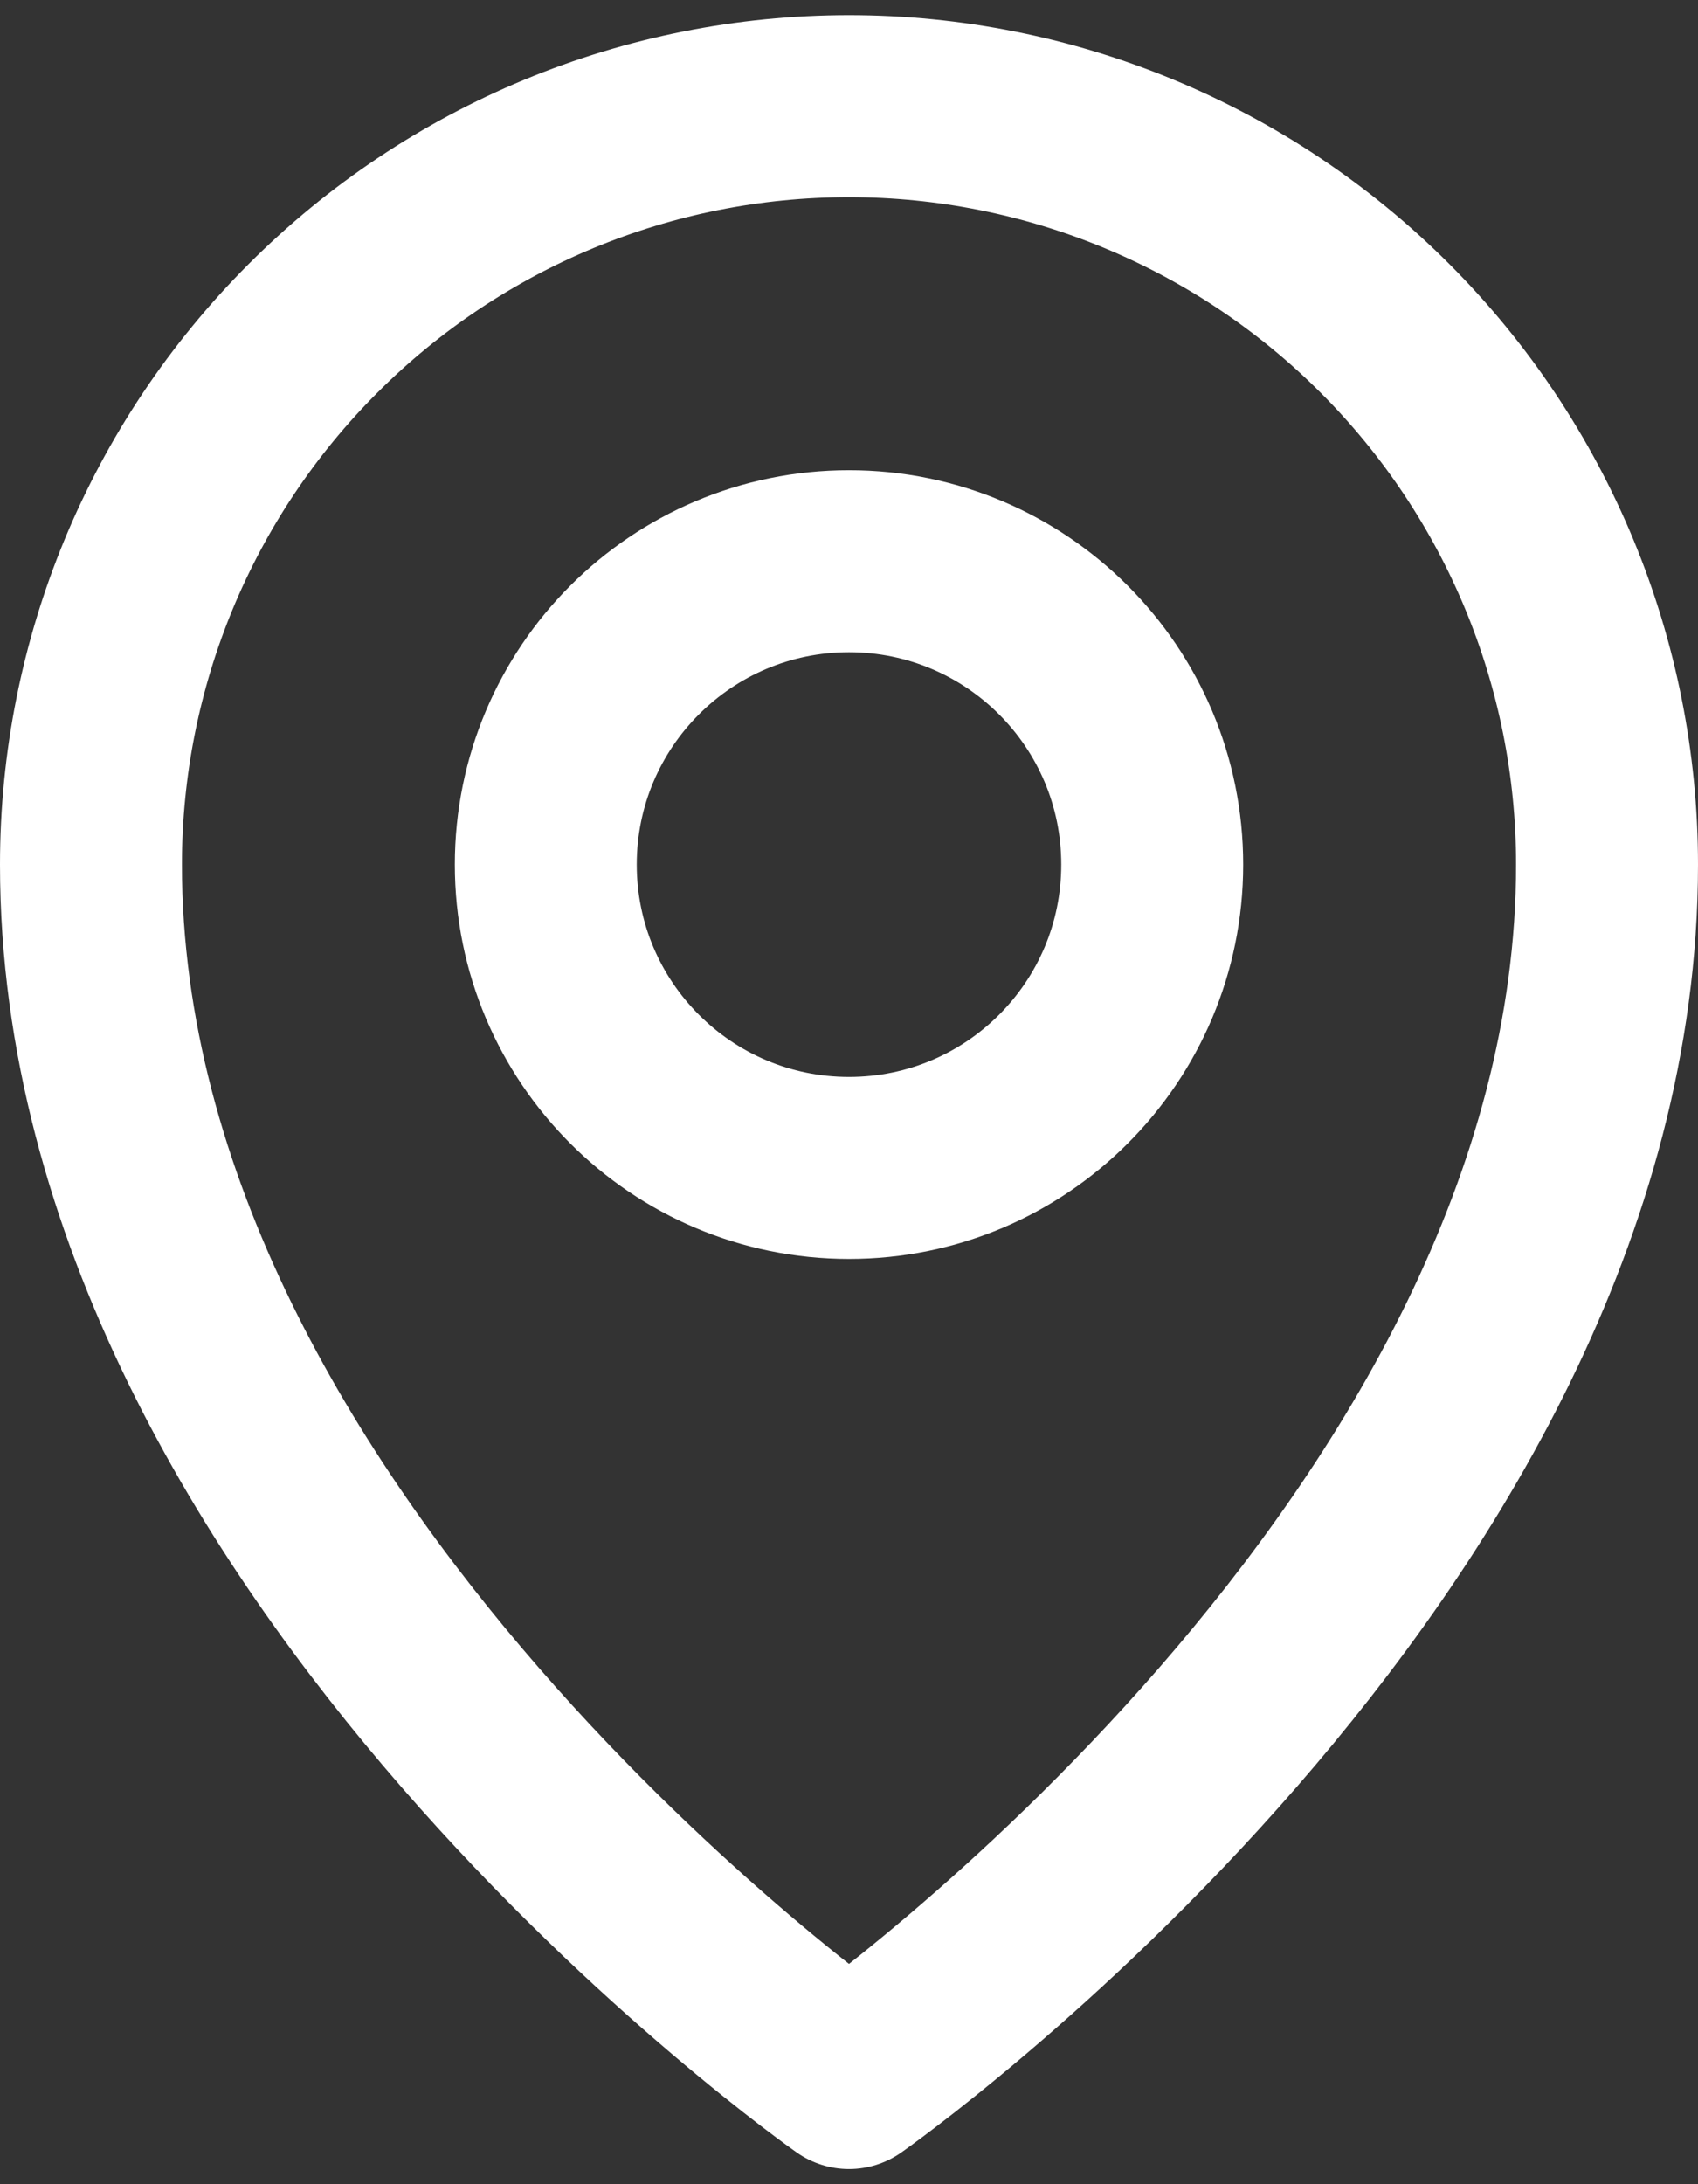
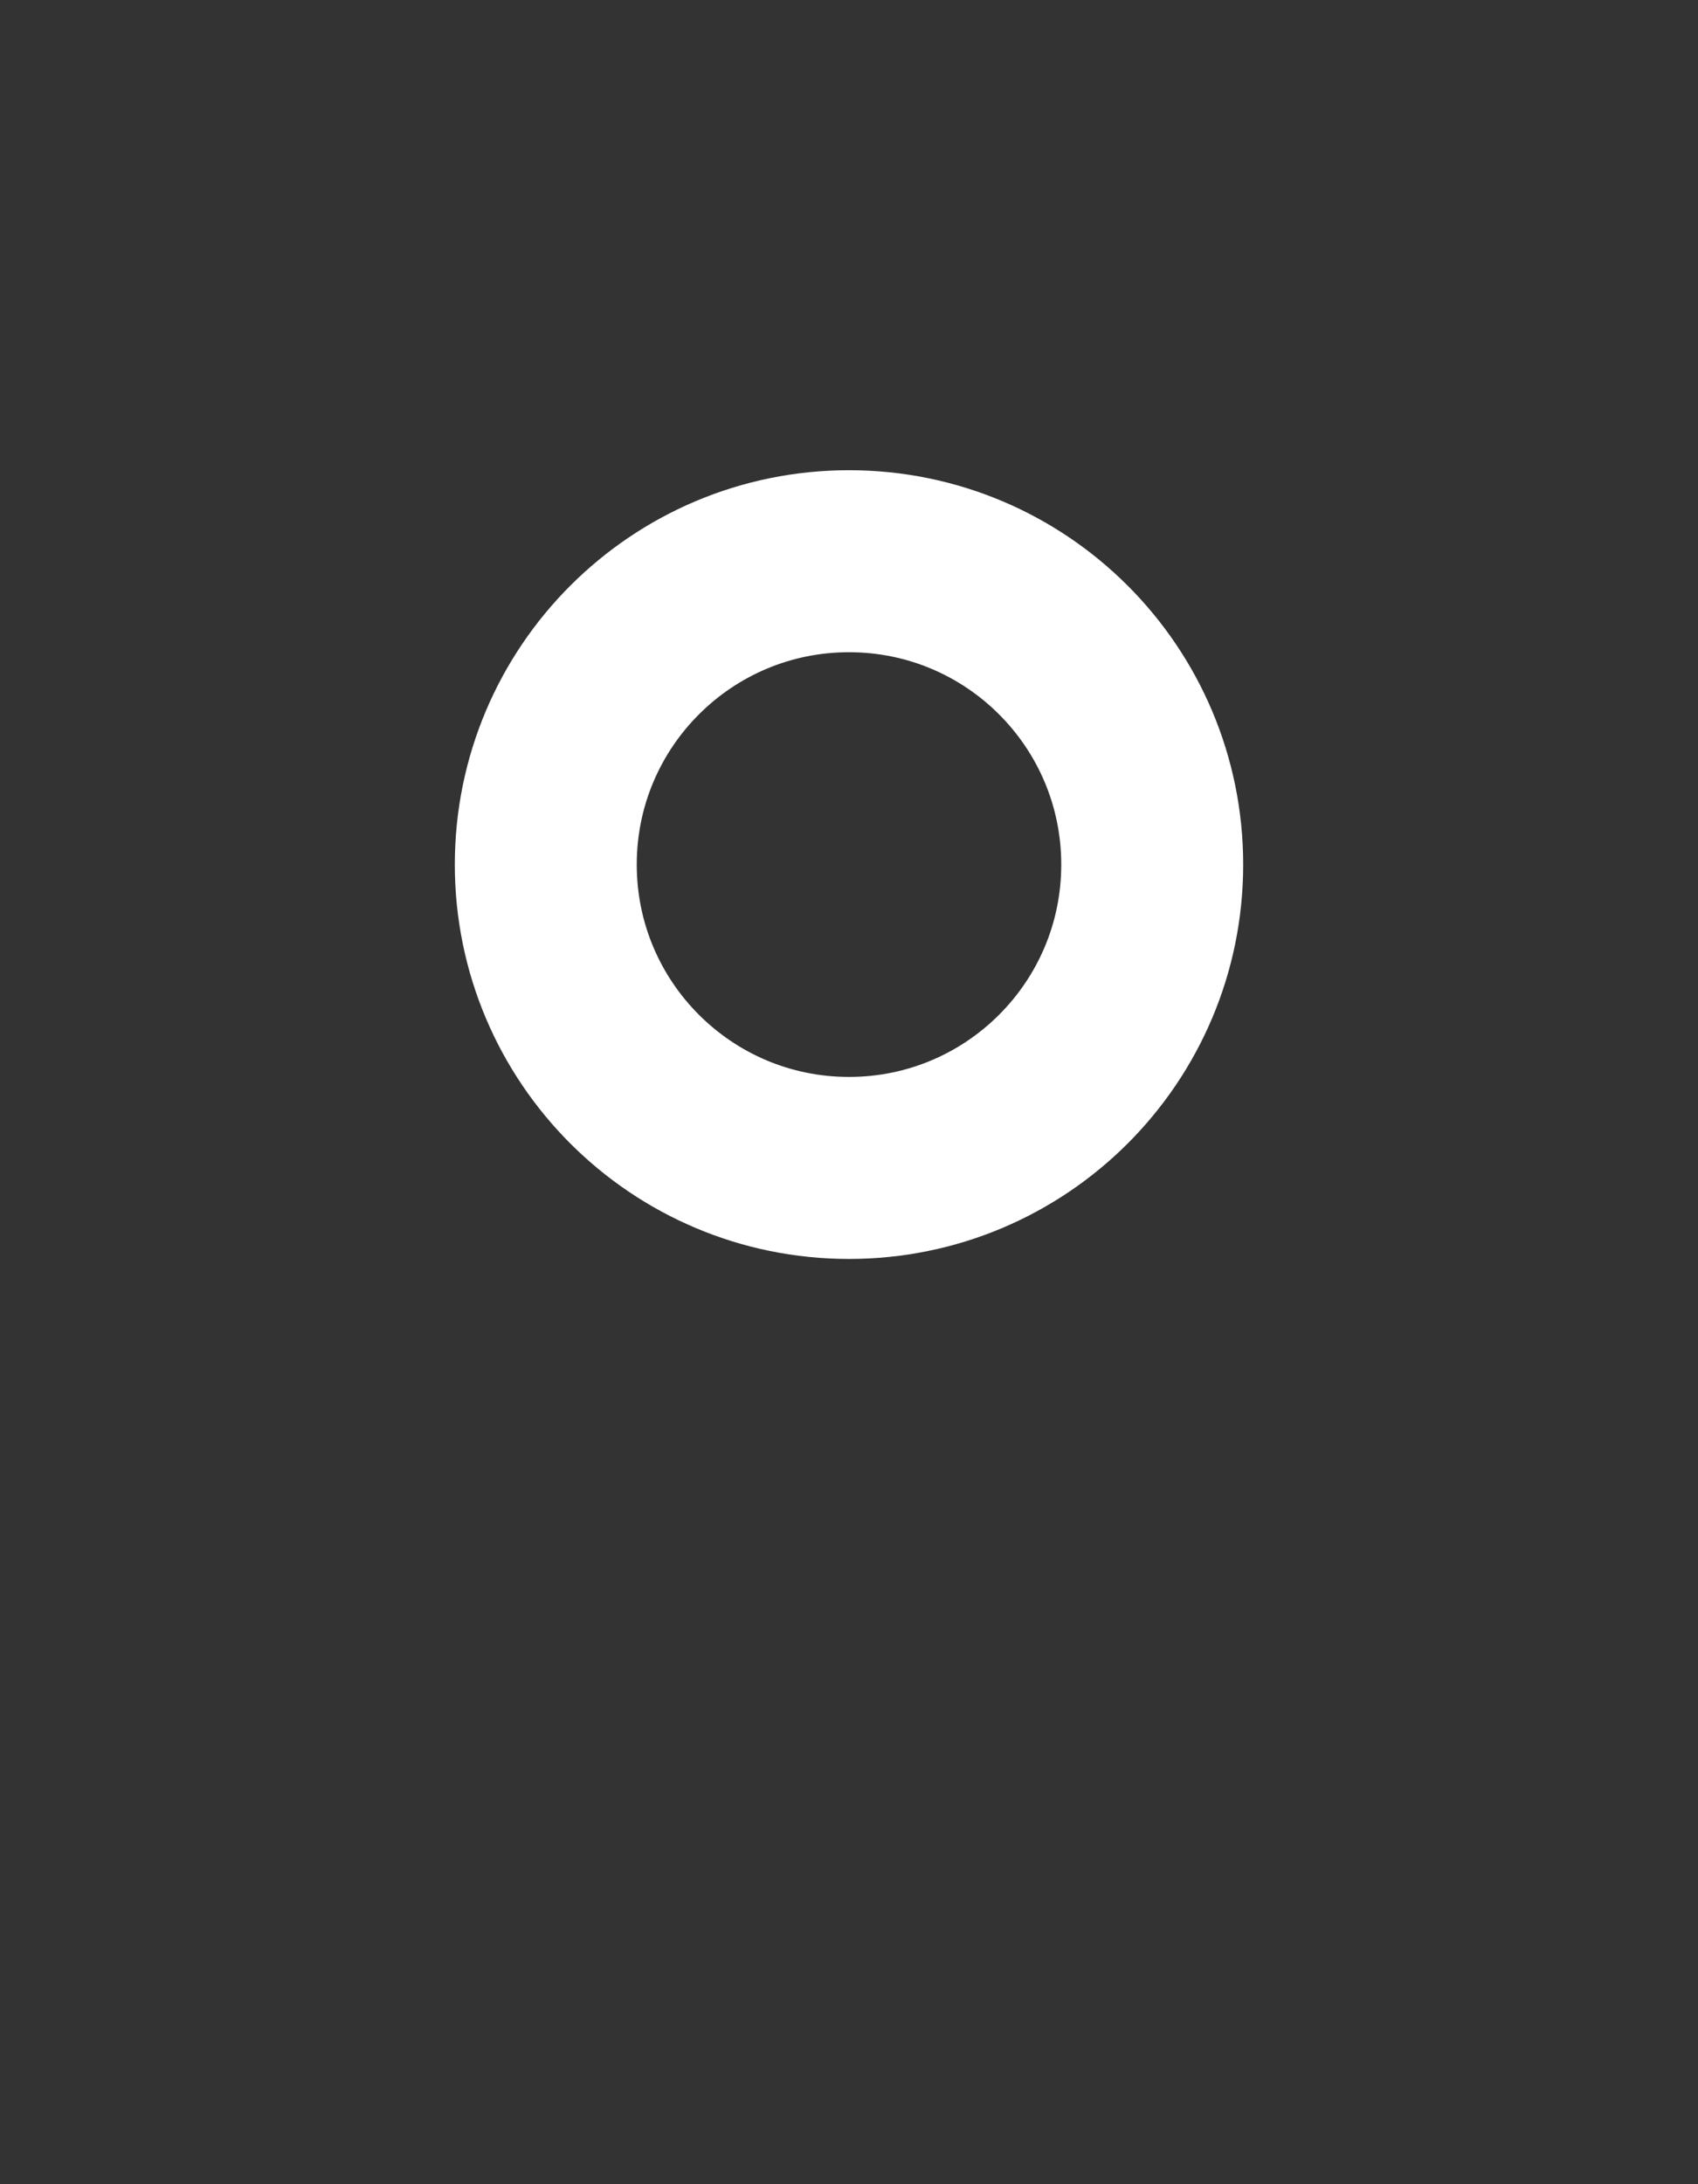
<svg xmlns="http://www.w3.org/2000/svg" width="14" height="18" viewBox="0 0 14 18" fill="none">
  <rect x="0" y="0" width="14" height="18" fill="#333333" stroke="none" />
  <path d="M7 9.625C8.381 9.625 9.5 8.506 9.5 7.125C9.5 5.744 8.381 4.625 7 4.625C5.619 4.625 4.5 5.744 4.5 7.125C4.5 8.506 5.619 9.625 7 9.625Z" stroke="white" stroke-width="1.5" stroke-linecap="round" stroke-linejoin="round" />
-   <path d="M13.25 7.125C13.25 12.75 7 17.125 7 17.125C7 17.125 0.75 12.75 0.75 7.125C0.75 5.467 1.408 3.878 2.581 2.706C3.753 1.533 5.342 0.875 7 0.875C8.658 0.875 10.247 1.533 11.419 2.706C12.591 3.878 13.25 5.467 13.25 7.125Z" stroke="white" stroke-width="1.5" stroke-linecap="round" stroke-linejoin="round" />
</svg>